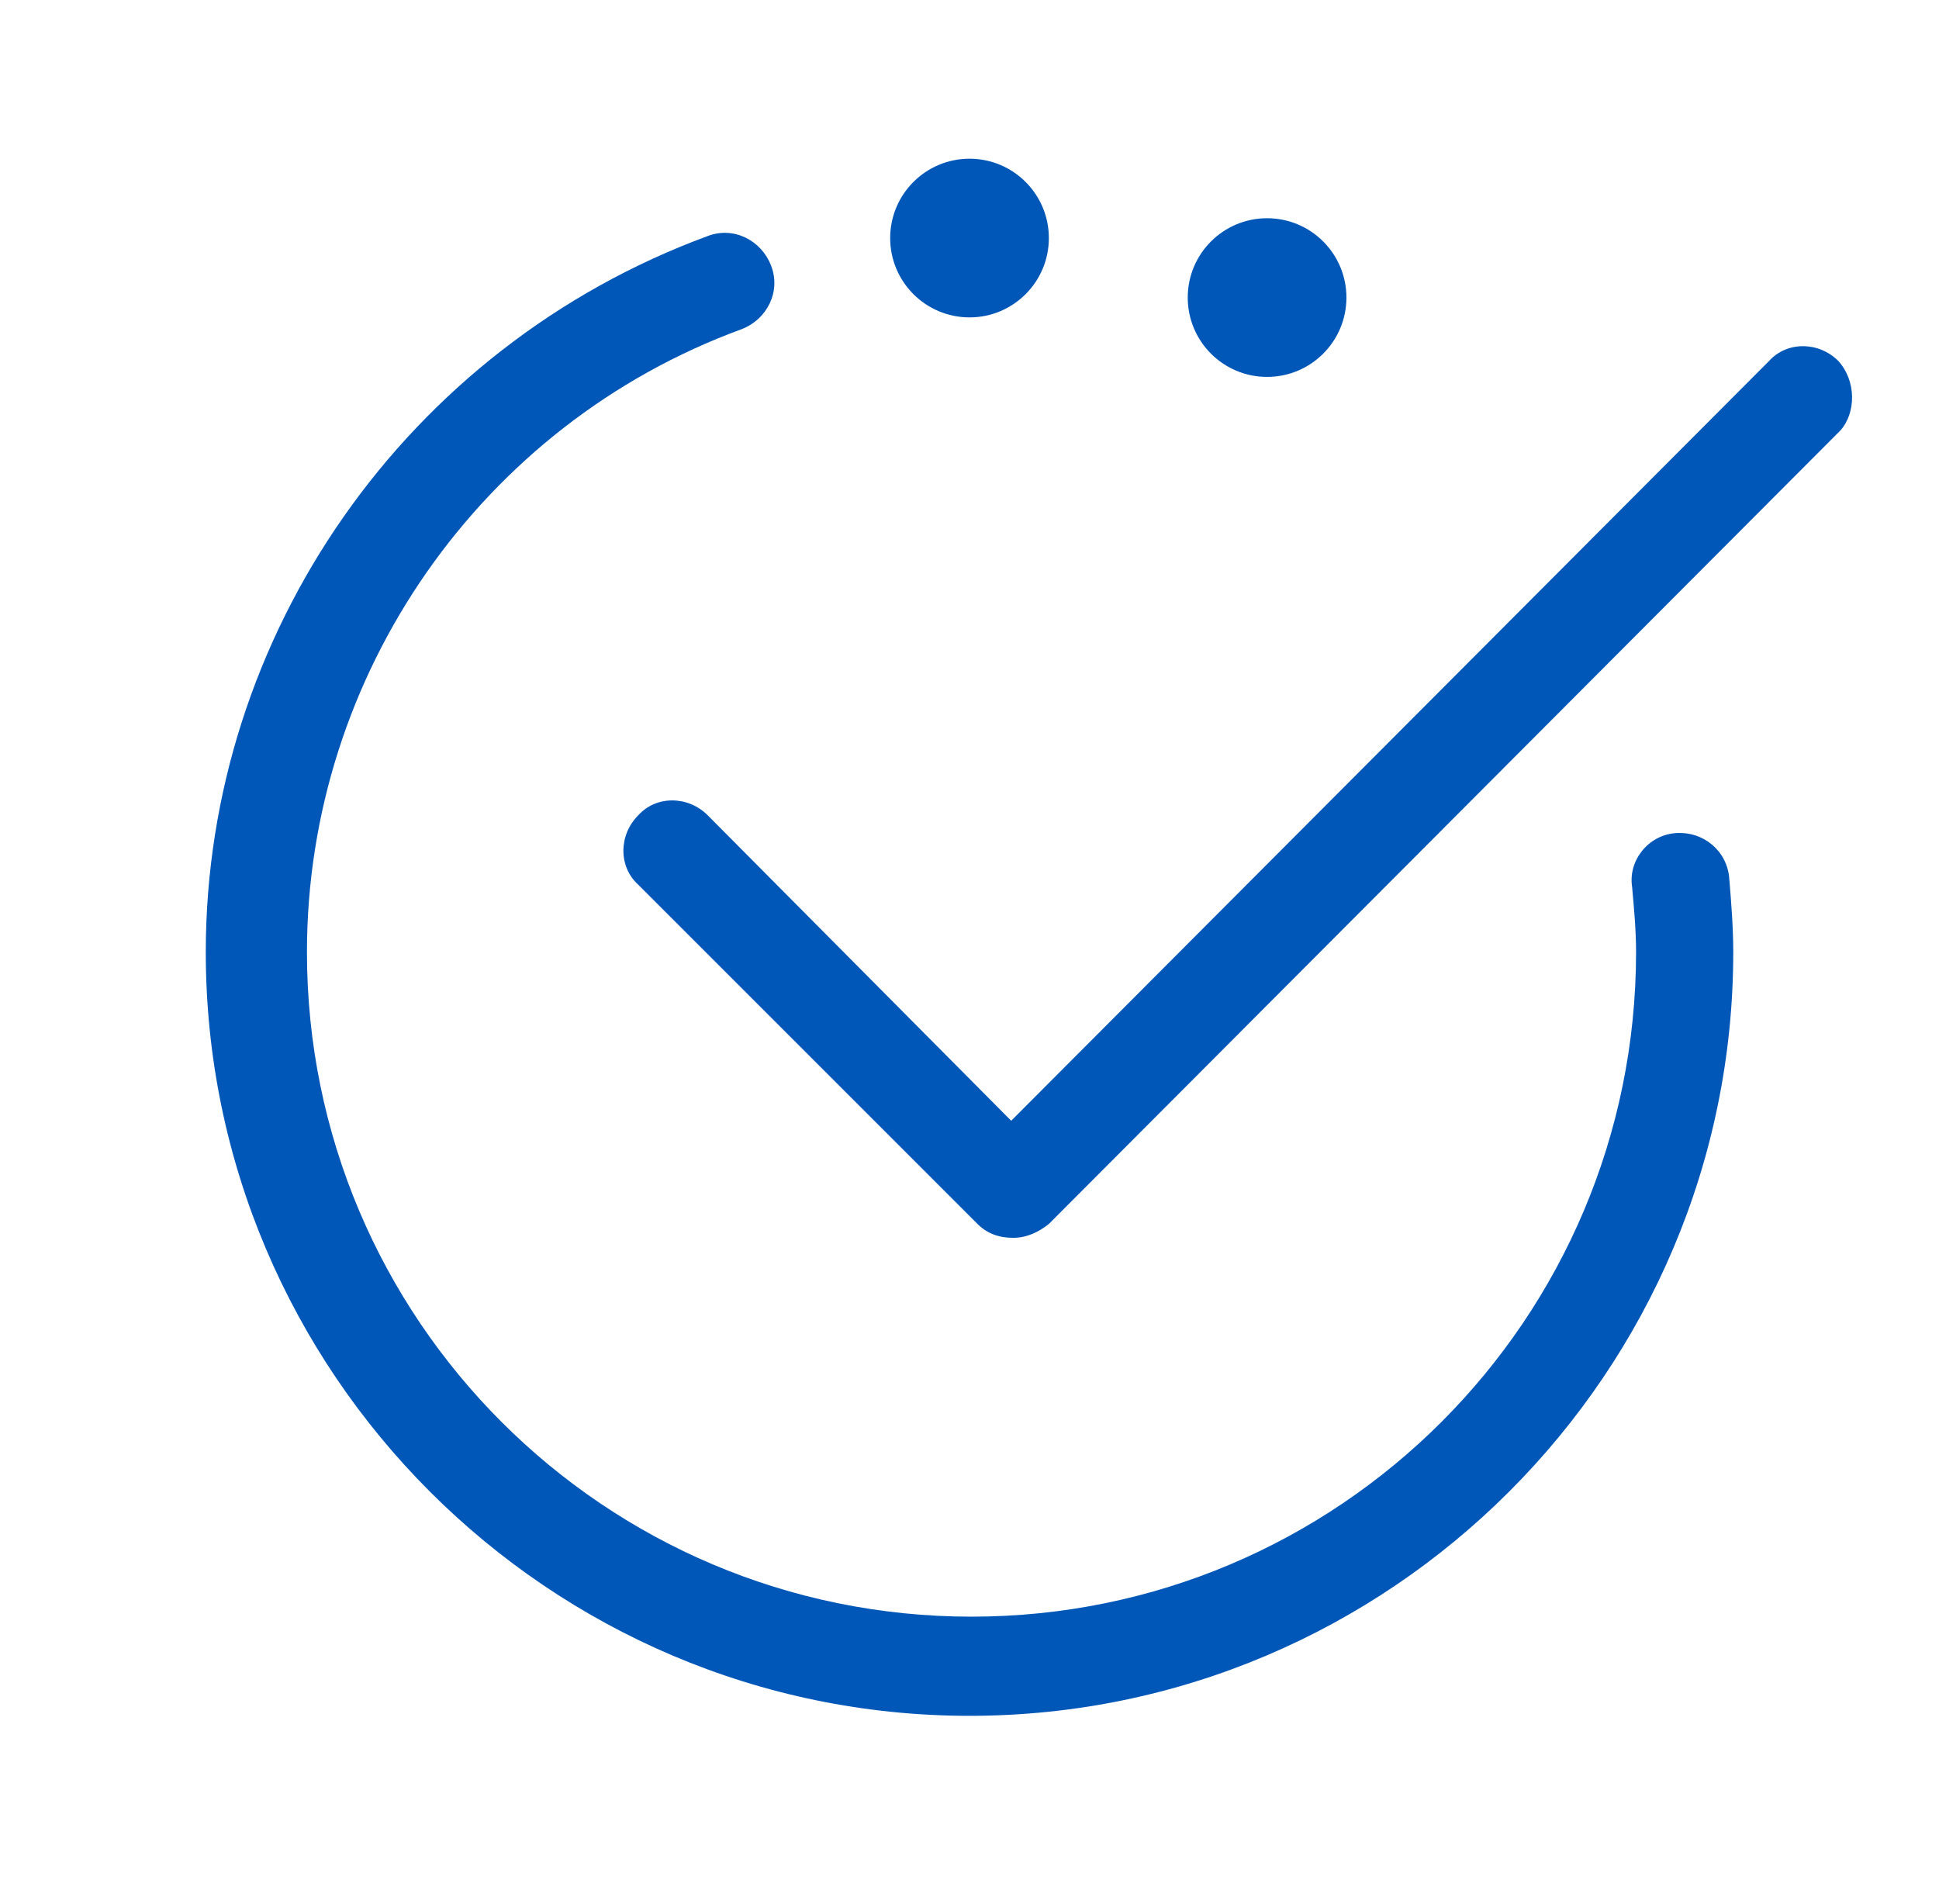
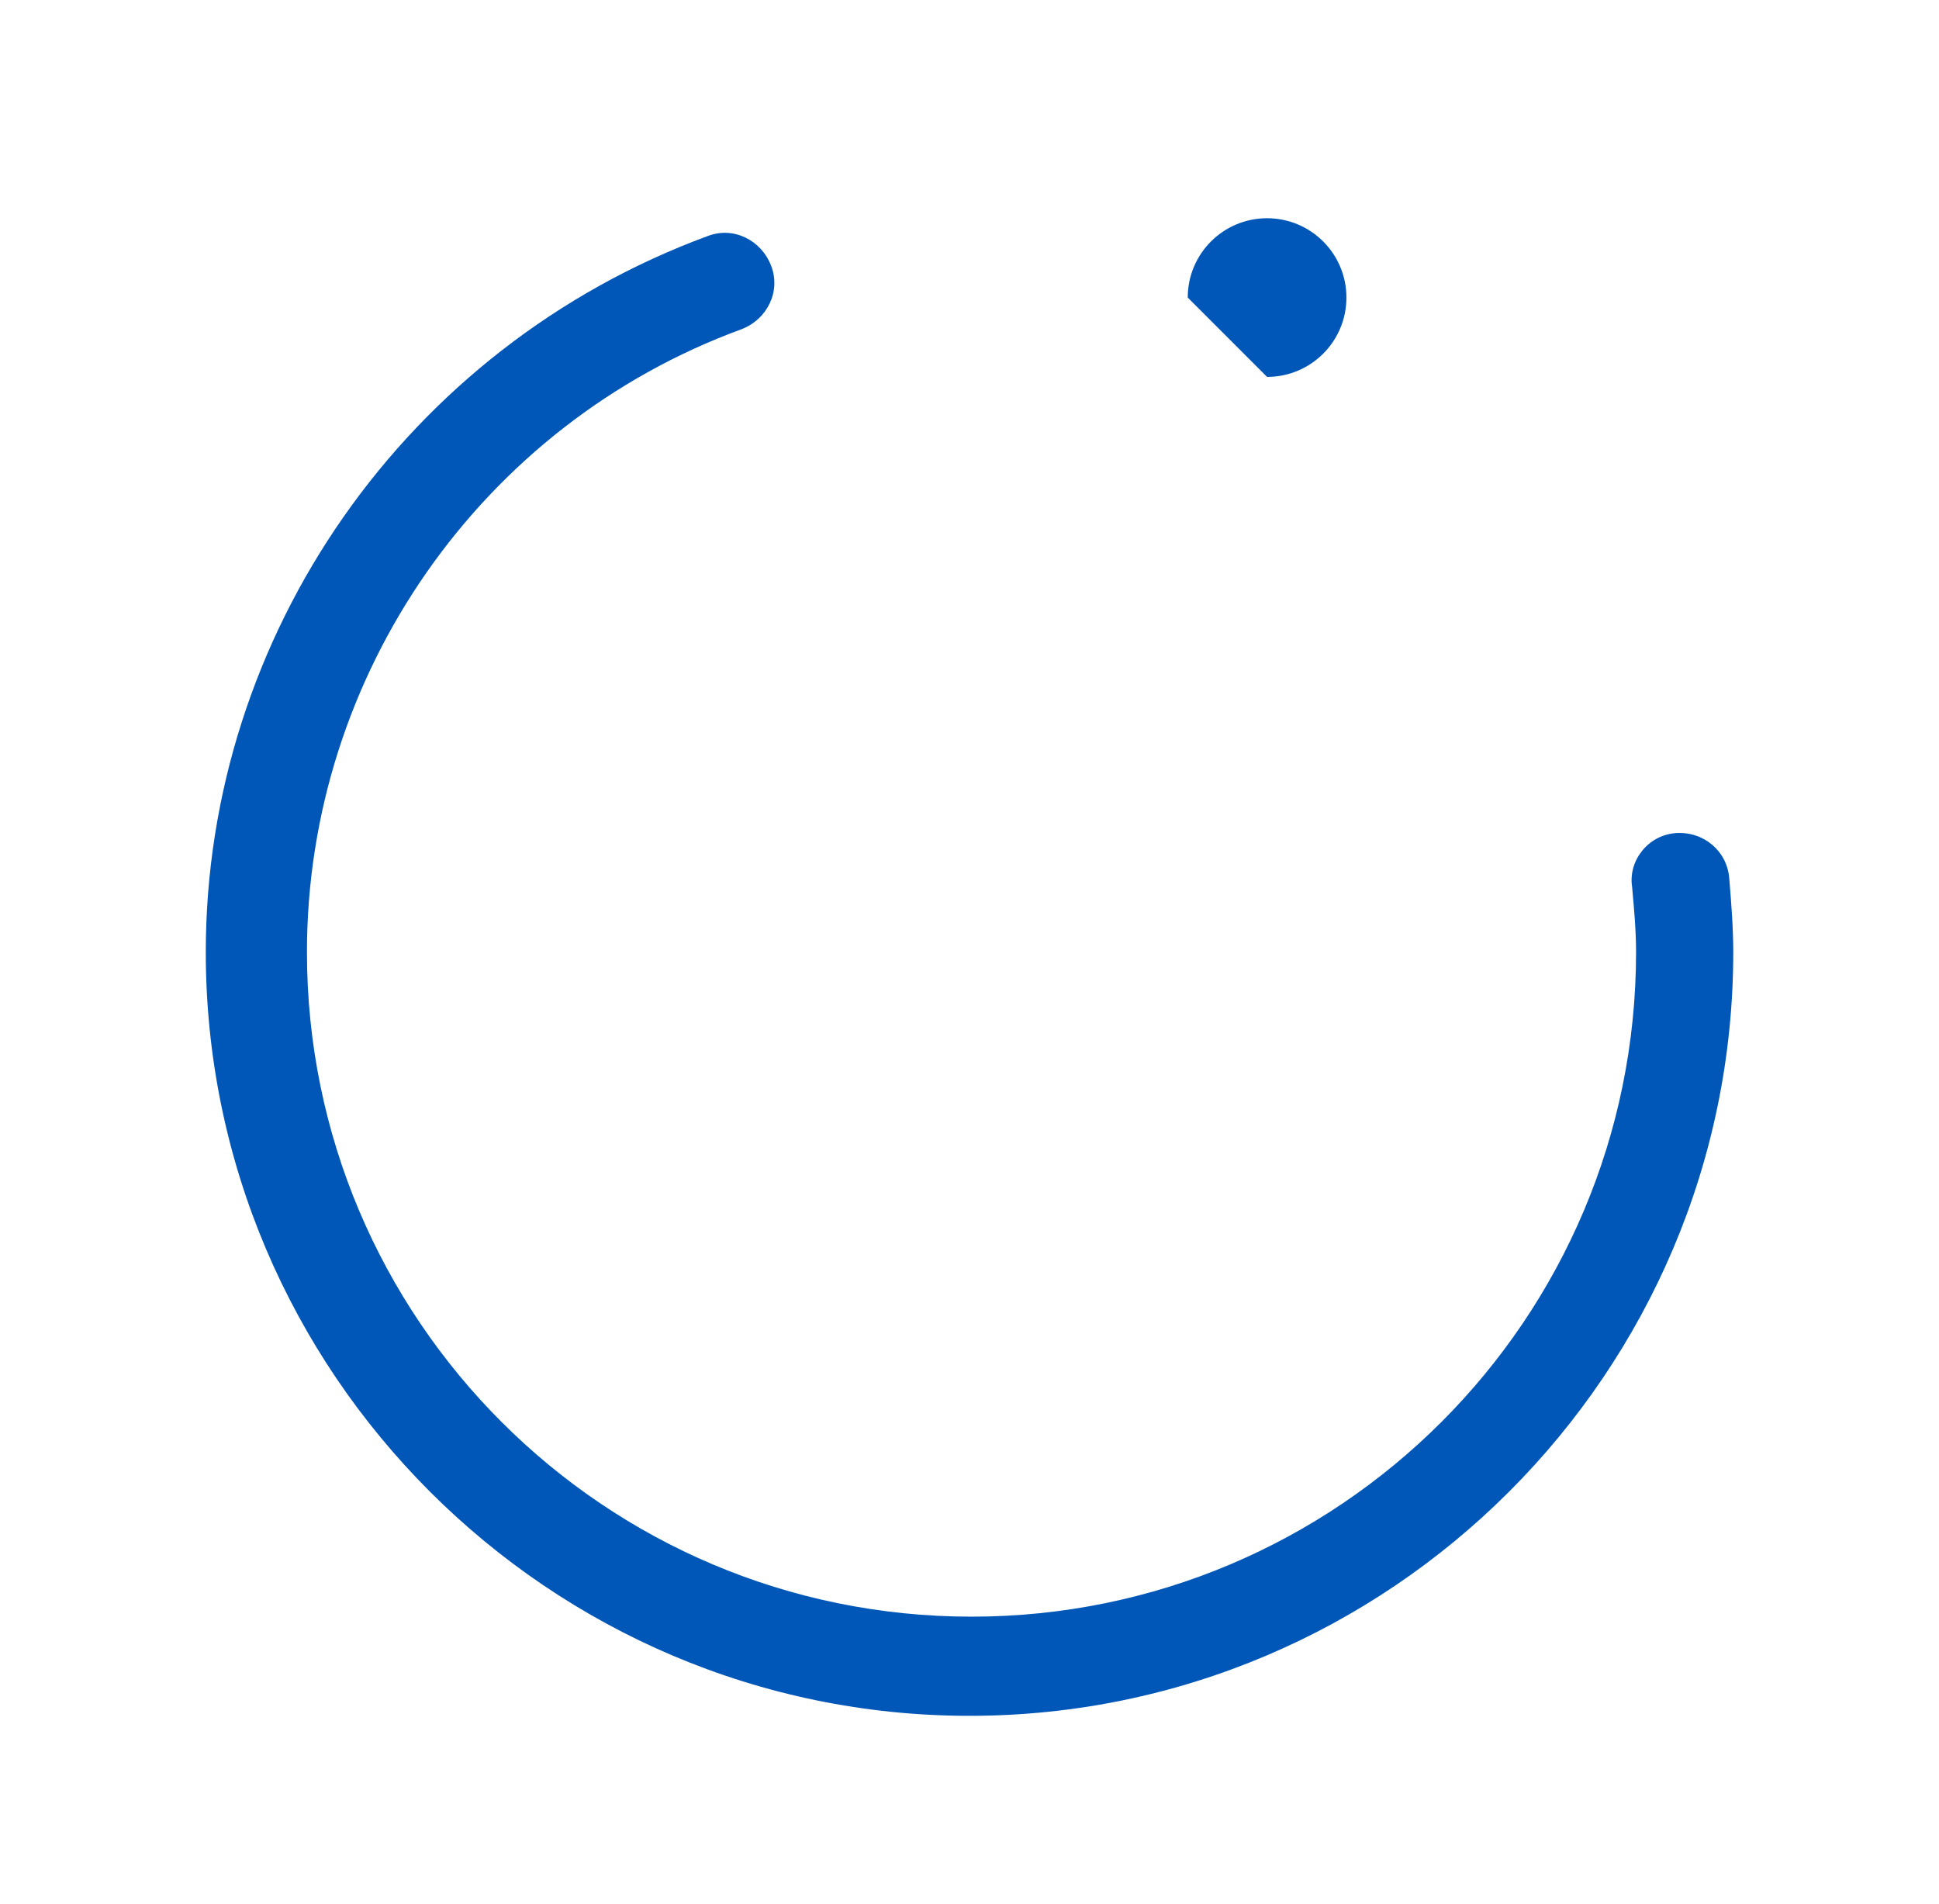
<svg xmlns="http://www.w3.org/2000/svg" width="56" height="55" viewBox="0 0 56 55" fill="none">
-   <path d="M53.095 10.428C52.522 9.855 51.605 9.855 51.09 10.428L29.204 32.37L20.439 23.547C19.866 22.975 18.949 22.975 18.434 23.547C17.861 24.12 17.861 25.037 18.434 25.553L28.23 35.35C28.517 35.636 28.861 35.751 29.262 35.751C29.663 35.751 30.006 35.579 30.293 35.35L53.152 12.433C53.611 11.917 53.611 11.001 53.095 10.428Z" fill="#0057B8" />
  <path d="M48.397 24.062C47.594 24.12 47.022 24.864 47.136 25.609C47.193 26.239 47.251 26.87 47.251 27.5C47.251 38.099 38.657 46.693 28.058 46.693C17.459 46.693 8.865 38.099 8.865 27.5C8.865 19.479 13.907 12.26 21.412 9.51C22.157 9.224 22.558 8.422 22.271 7.677C21.985 6.932 21.183 6.531 20.438 6.818C11.73 10.026 5.943 18.333 5.943 27.5C5.943 39.646 15.855 49.557 28.001 49.557C40.147 49.557 50.058 39.646 50.058 27.5C50.058 26.812 50.001 26.067 49.943 25.38C49.886 24.578 49.199 24.005 48.397 24.062Z" fill="#0057B8" />
-   <path d="M36.594 10.886C37.86 10.886 38.886 9.86 38.886 8.594C38.886 7.329 37.86 6.303 36.594 6.303C35.329 6.303 34.303 7.329 34.303 8.594C34.303 9.86 35.329 10.886 36.594 10.886Z" fill="#0057B8" />
-   <path d="M28.001 9.167C29.266 9.167 30.292 8.141 30.292 6.876C30.292 5.61 29.266 4.584 28.001 4.584C26.735 4.584 25.709 5.61 25.709 6.876C25.709 8.141 26.735 9.167 28.001 9.167Z" fill="#0057B8" />
+   <path d="M36.594 10.886C37.86 10.886 38.886 9.86 38.886 8.594C38.886 7.329 37.86 6.303 36.594 6.303C35.329 6.303 34.303 7.329 34.303 8.594Z" fill="#0057B8" />
</svg>